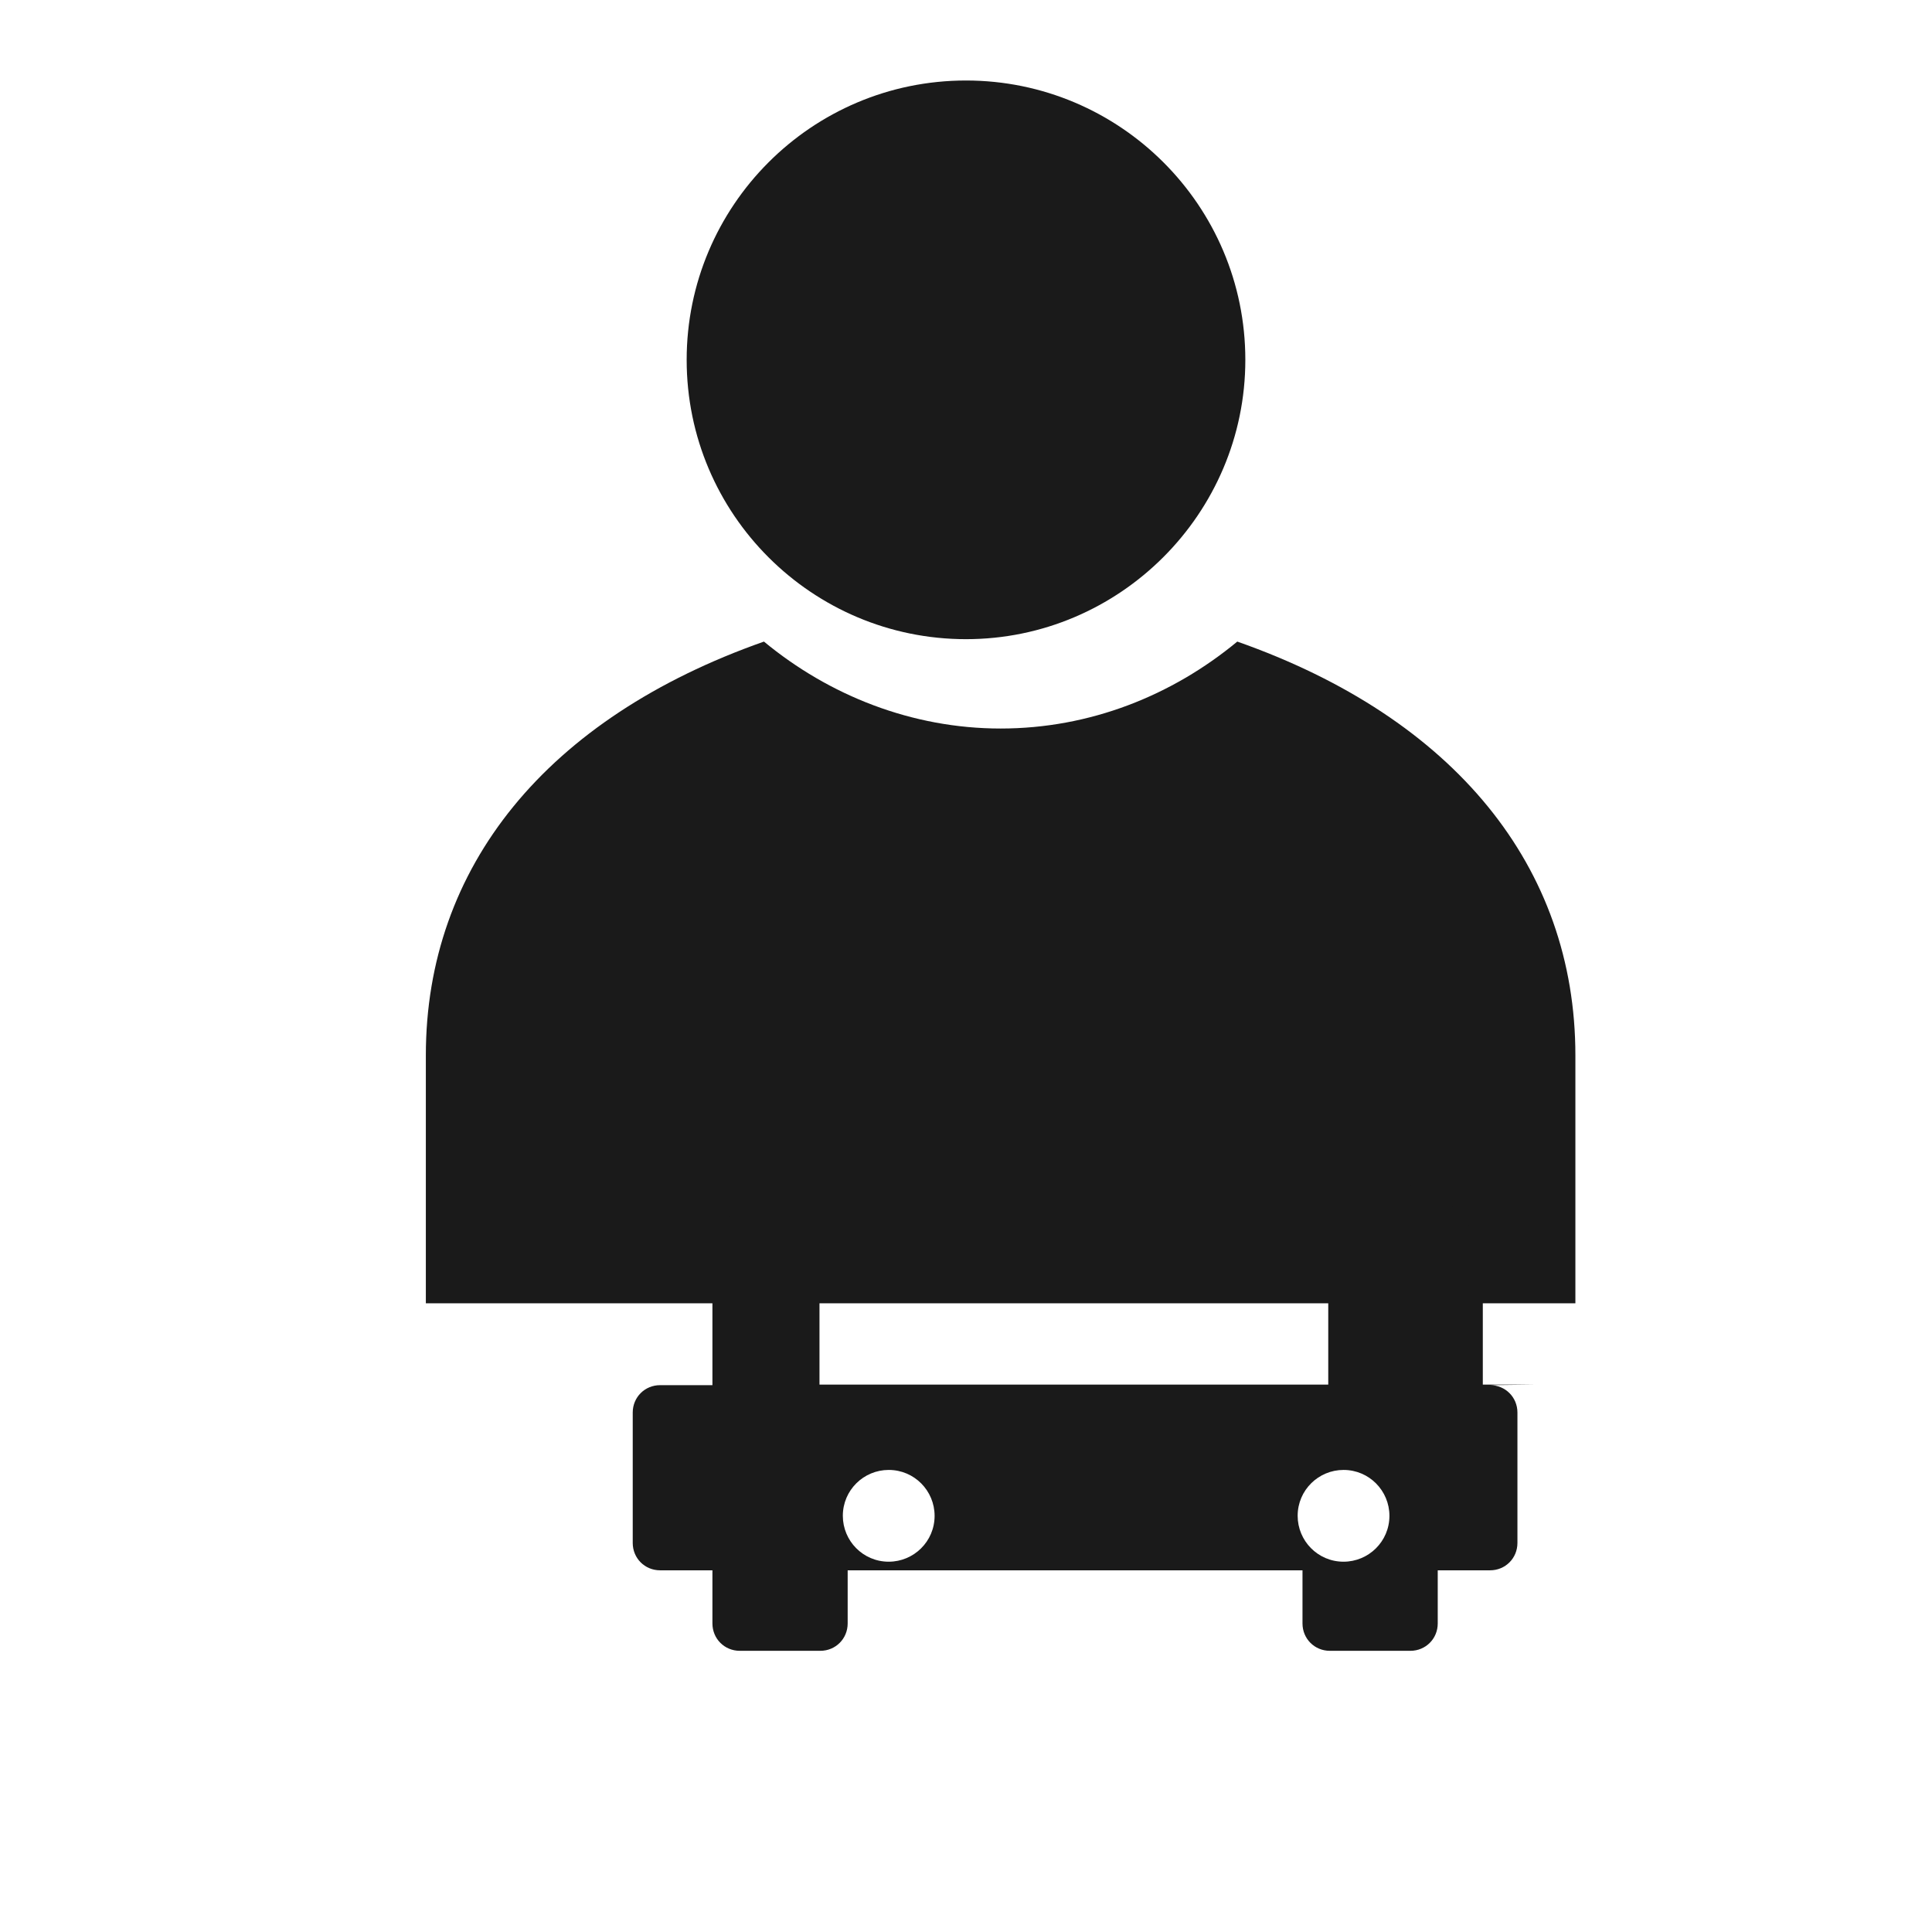
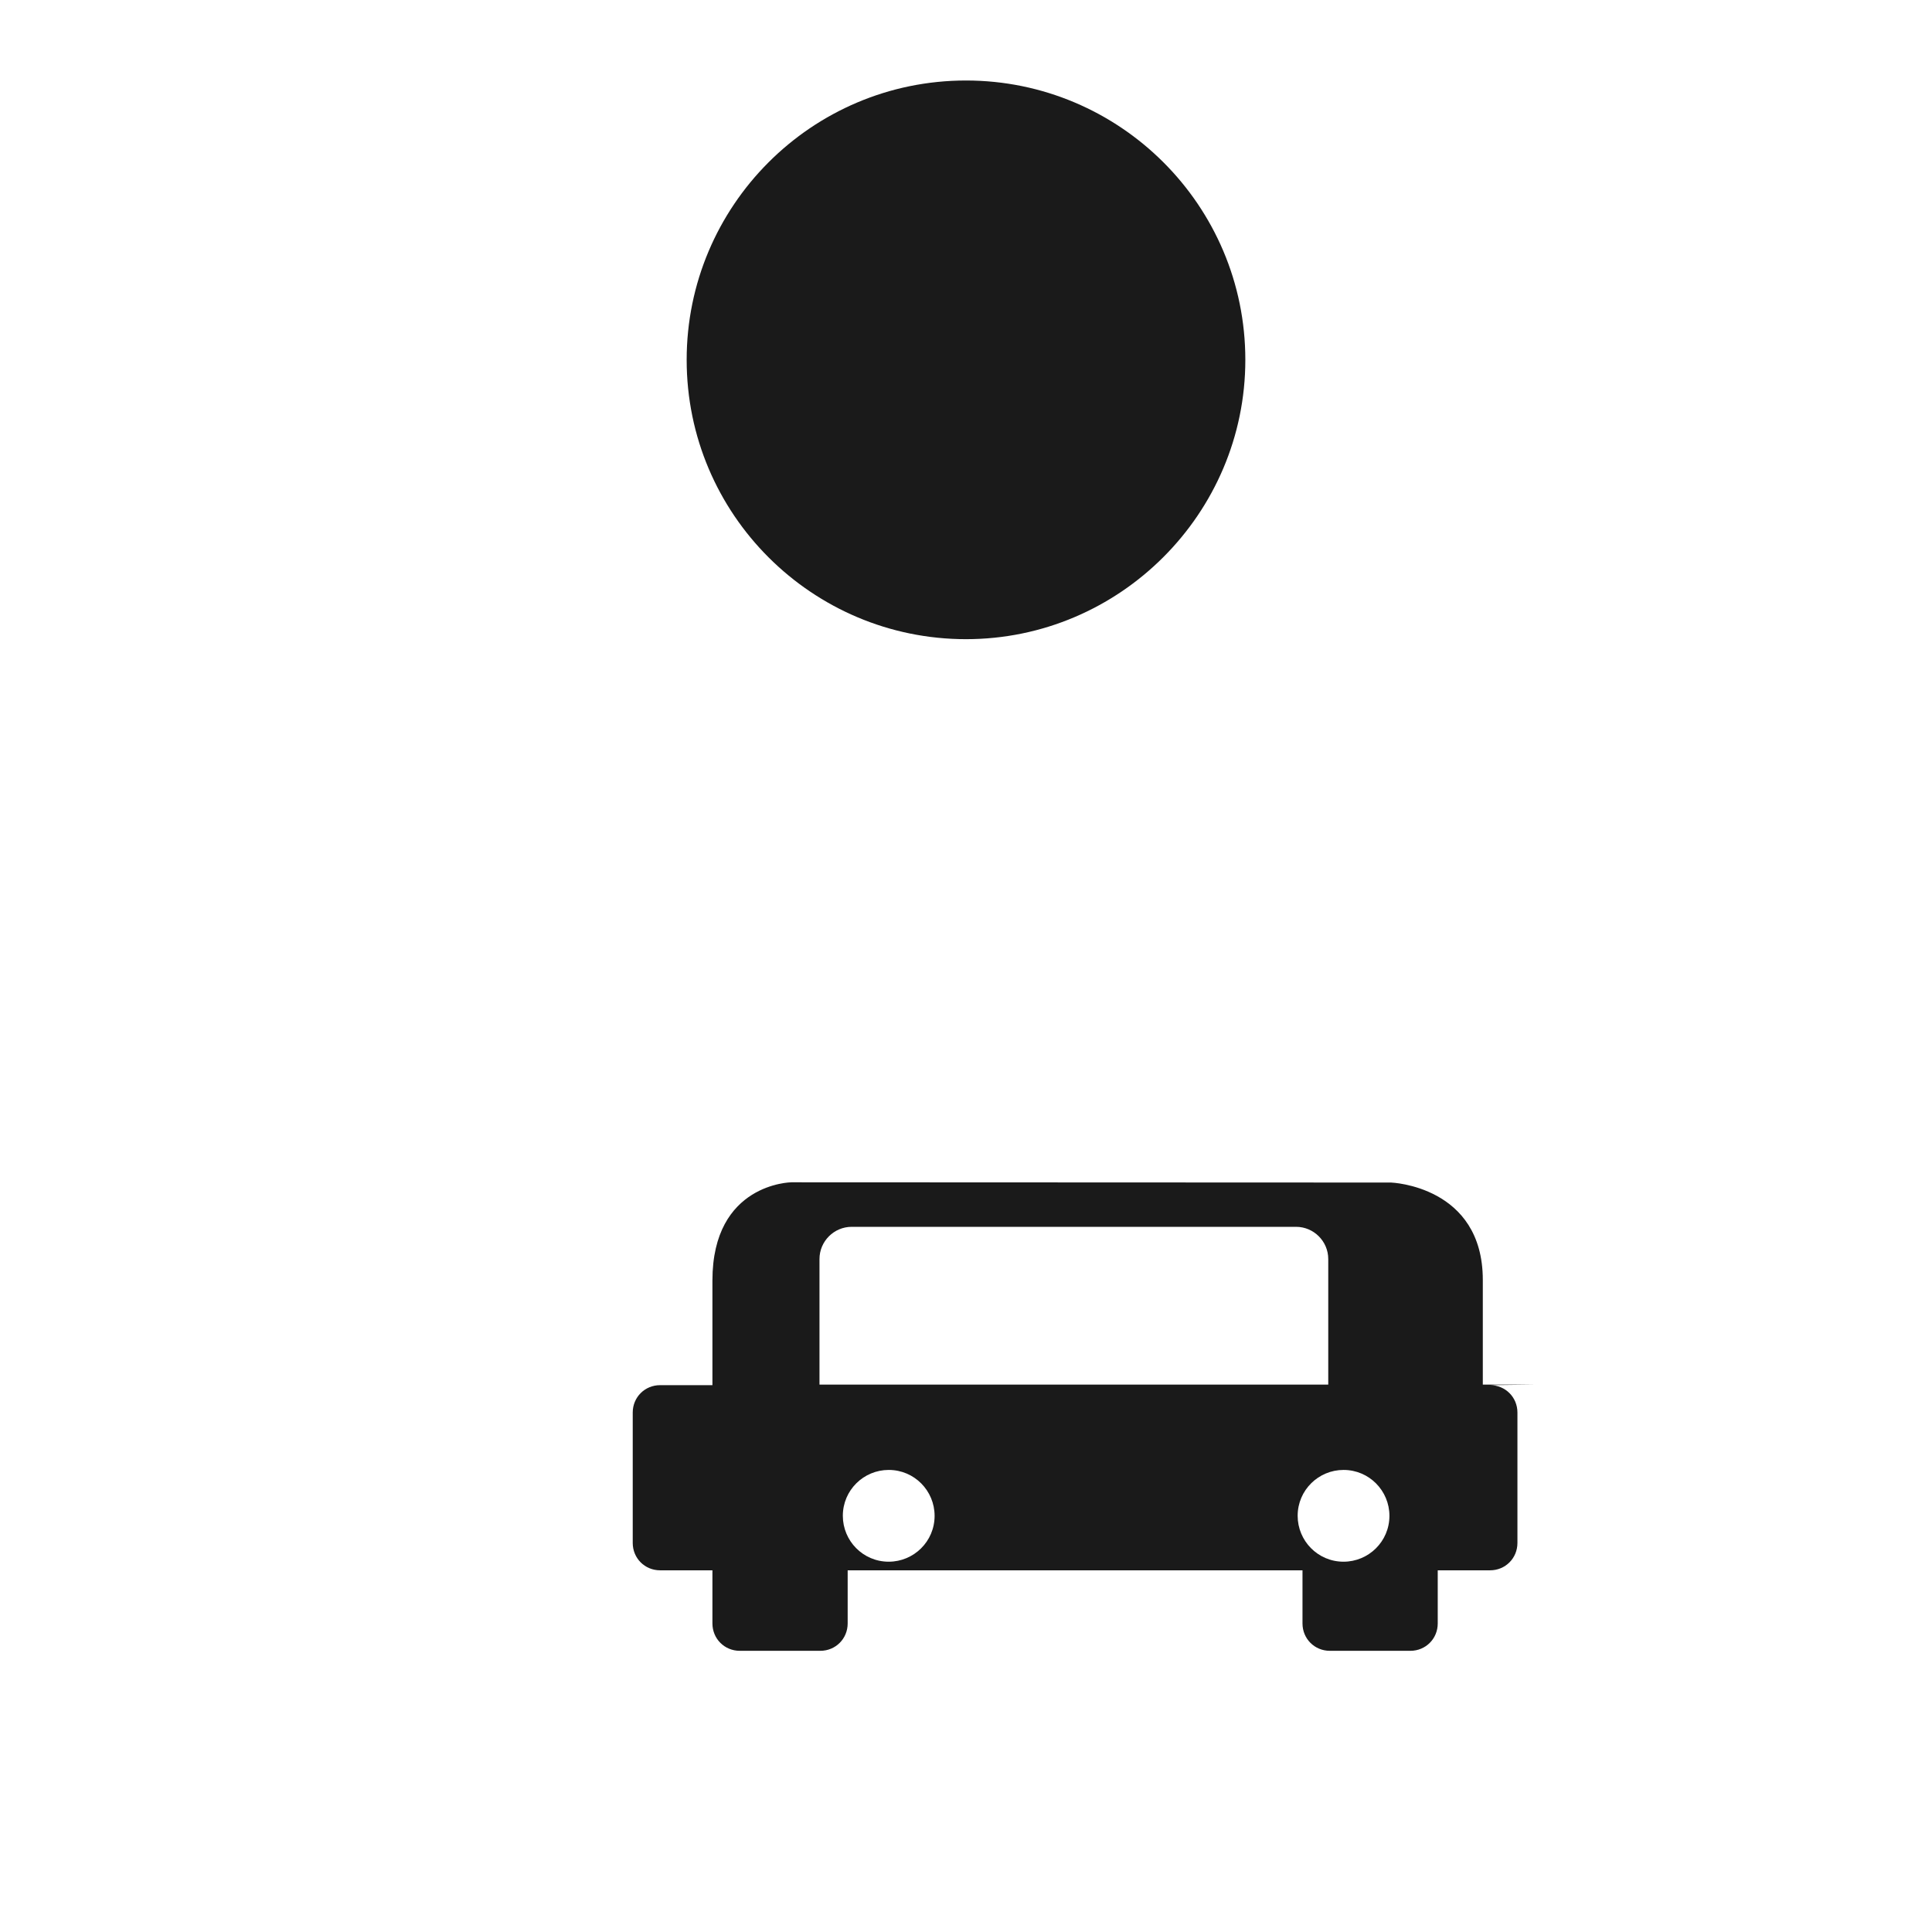
<svg xmlns="http://www.w3.org/2000/svg" width="24px" height="24px" version="1.1" viewBox="0 0 24 24">
  <g>
    <path d="m12 1c-1.92 0-3.47 1.56-3.47 3.47 0 1.92 1.56 3.47 3.47 3.47s3.47-1.56 3.47-3.47c0-1.92-1.56-3.47-3.47-3.47z" fill="#1a1a1a" />
-     <path d="m15.37 7.97c-0.81 0.67-1.83 1.08-2.94 1.08-1.1 0-2.13-0.41-2.94-1.08-2.7 0.95-4.2 2.8-4.2 5.14 0 2.2 0 3.08 0 3.08h14.28c0 0 0-0.88 0-3.08 0-2.34-1.5-4.19-4.2-5.14z" fill="#1a1a1a" />
    <path d="m19.07 17.2h-0.65v-1.3c0-1.17-1.14-1.21-1.14-1.21l-7.45-0.003s-0.98 0.01-0.98 1.22v1.3h-0.65c-0.19 0-0.34 0.15-0.34 0.34v1.62c0 0.19 0.15 0.34 0.34 0.34h0.65v0.66c0 0.19 0.15 0.34 0.34 0.34h1c0.19 0 0.34-0.15 0.34-0.34v-0.66h5.65v0.66c0 0.19 0.15 0.34 0.34 0.34h1c0.19 0 0.34-0.15 0.34-0.34v-0.66h0.65c0.19 0 0.34-0.15 0.34-0.34v-1.62c0-0.19-0.15-0.34-0.34-0.34zm-8.89-1.56c0-0.22 0.18-0.4 0.4-0.4h5.52c0.22 0 0.4 0.18 0.4 0.4v1.56h-6.32zm0.86 3.76c-0.32 0-0.57-0.26-0.57-0.57 0-0.32 0.26-0.57 0.57-0.57 0.32 0 0.57 0.26 0.57 0.57 0 0.32-0.26 0.57-0.57 0.57zm5.65 0c-0.32 0-0.57-0.26-0.57-0.57 0-0.32 0.26-0.57 0.57-0.57 0.32 0 0.57 0.26 0.57 0.57 0 0.32-0.26 0.57-0.57 0.57z" fill="#1a1a1a" />
  </g>
</svg>